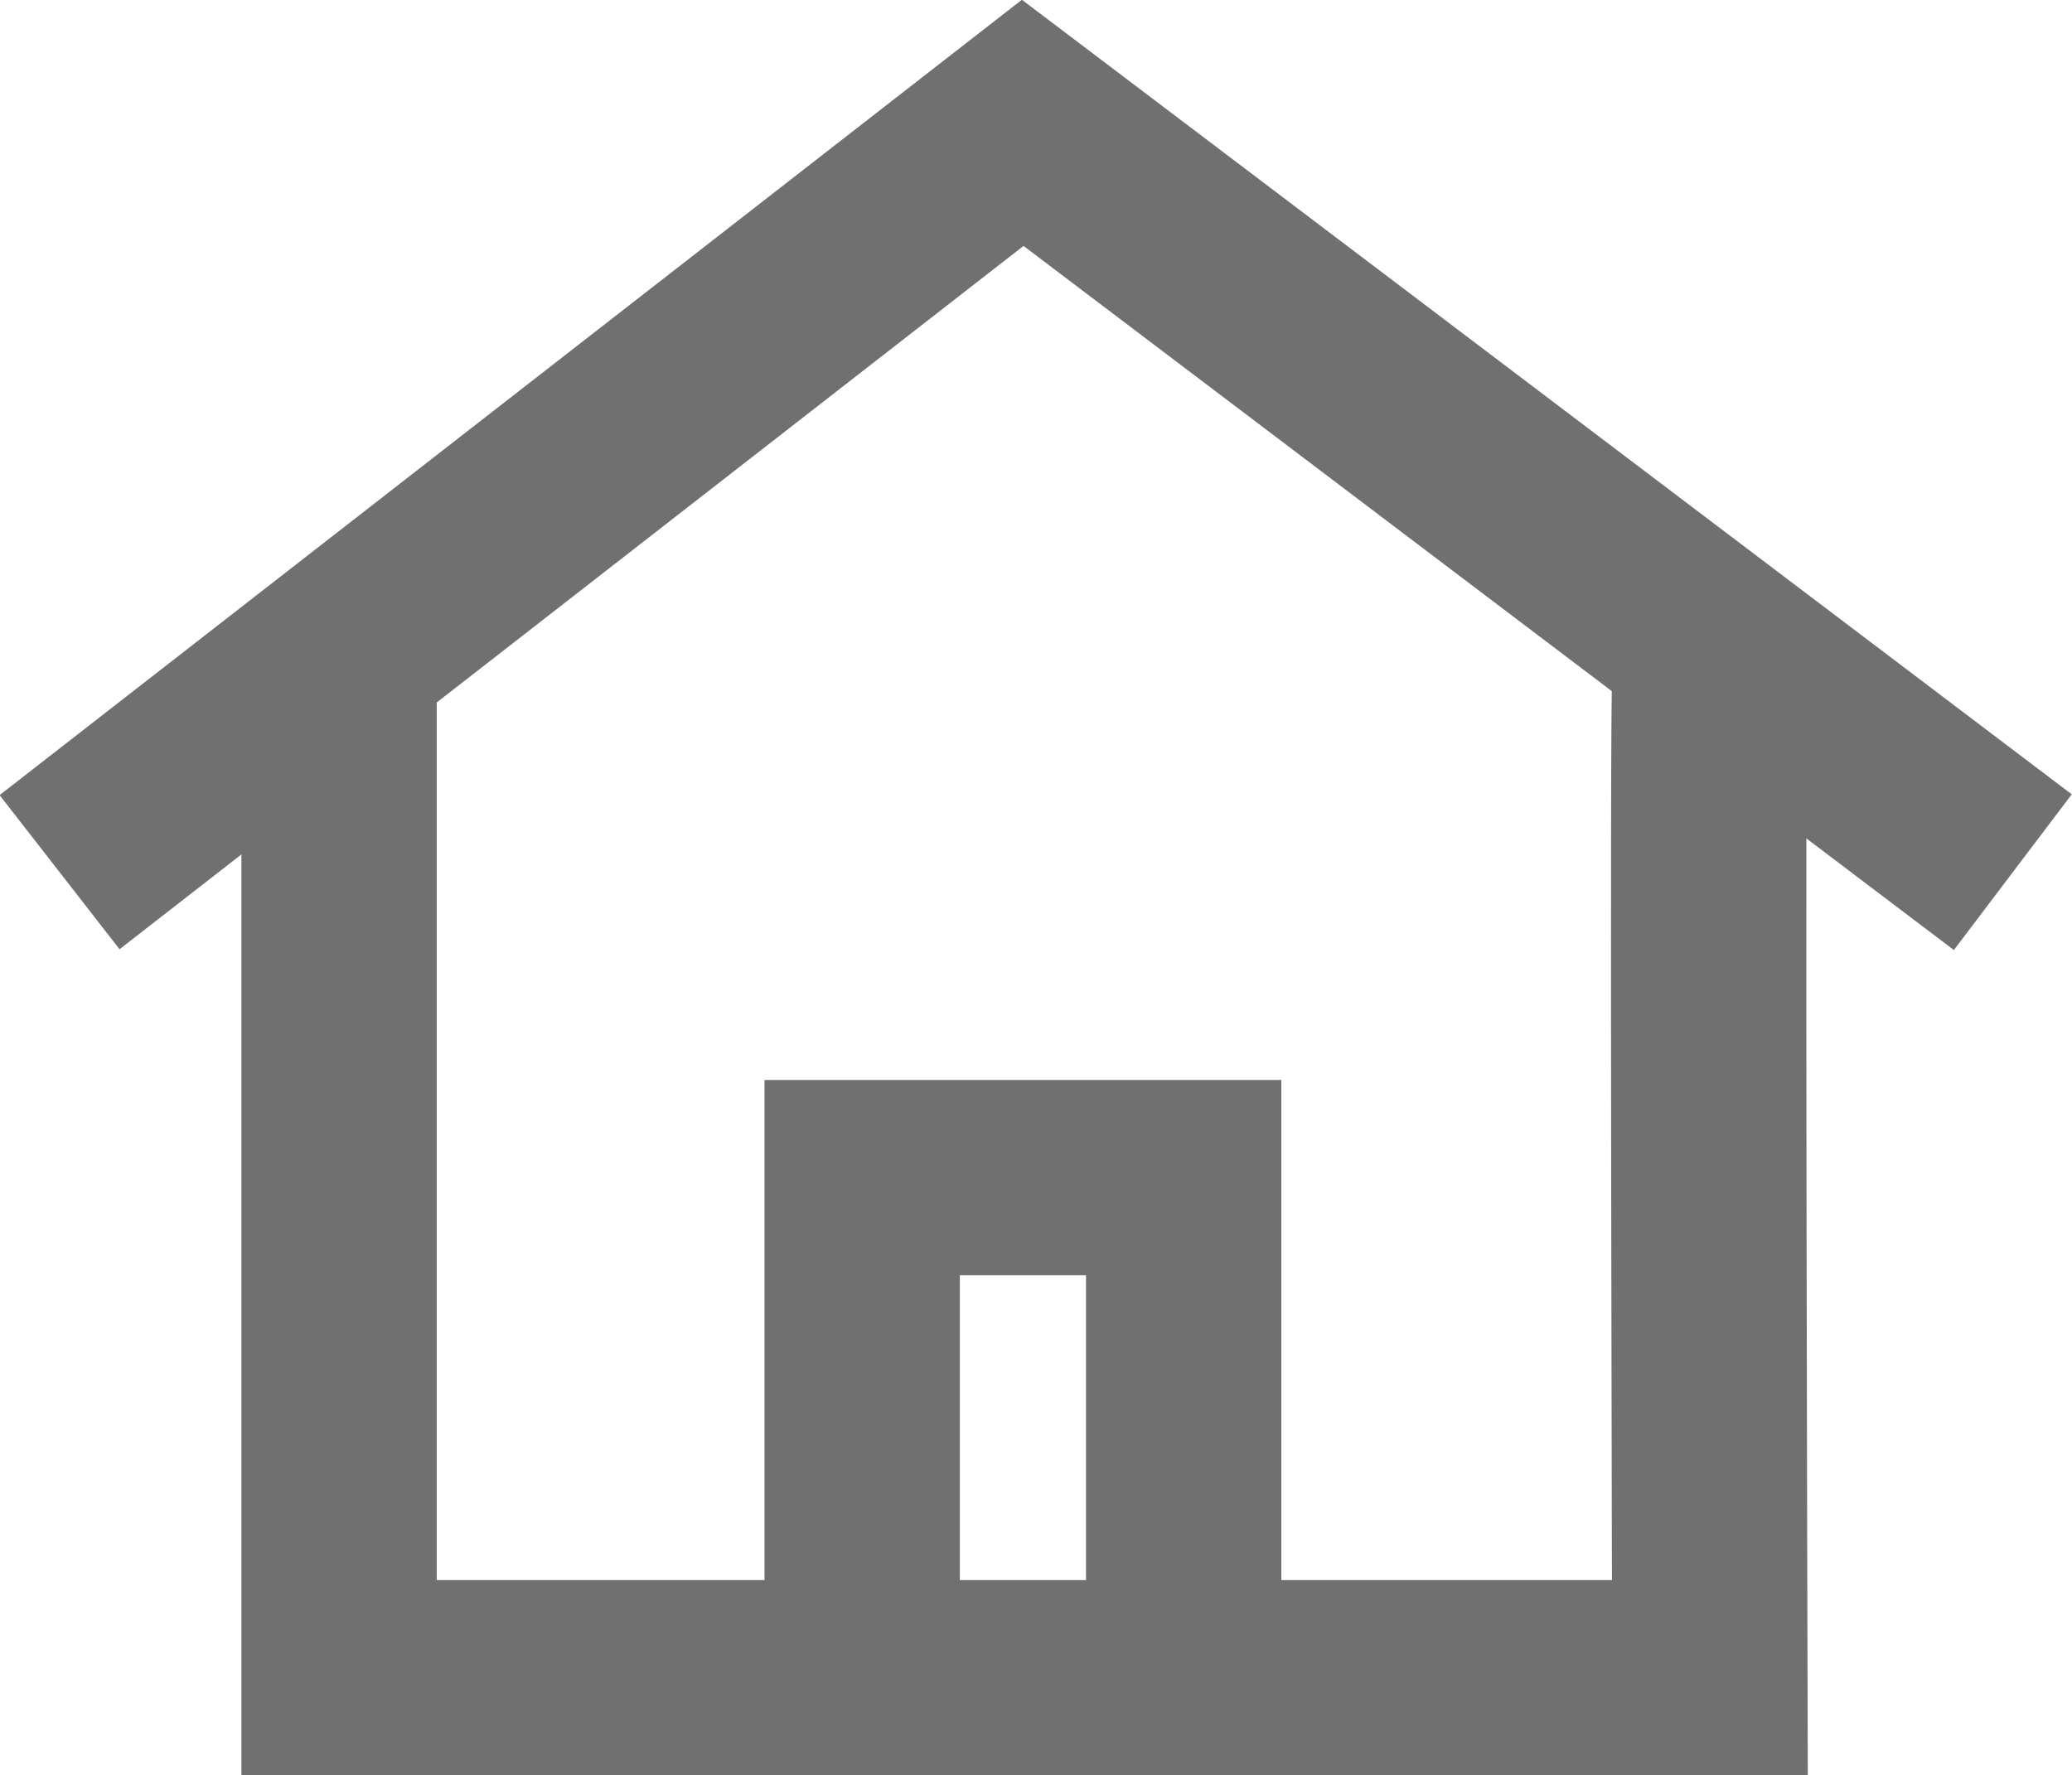
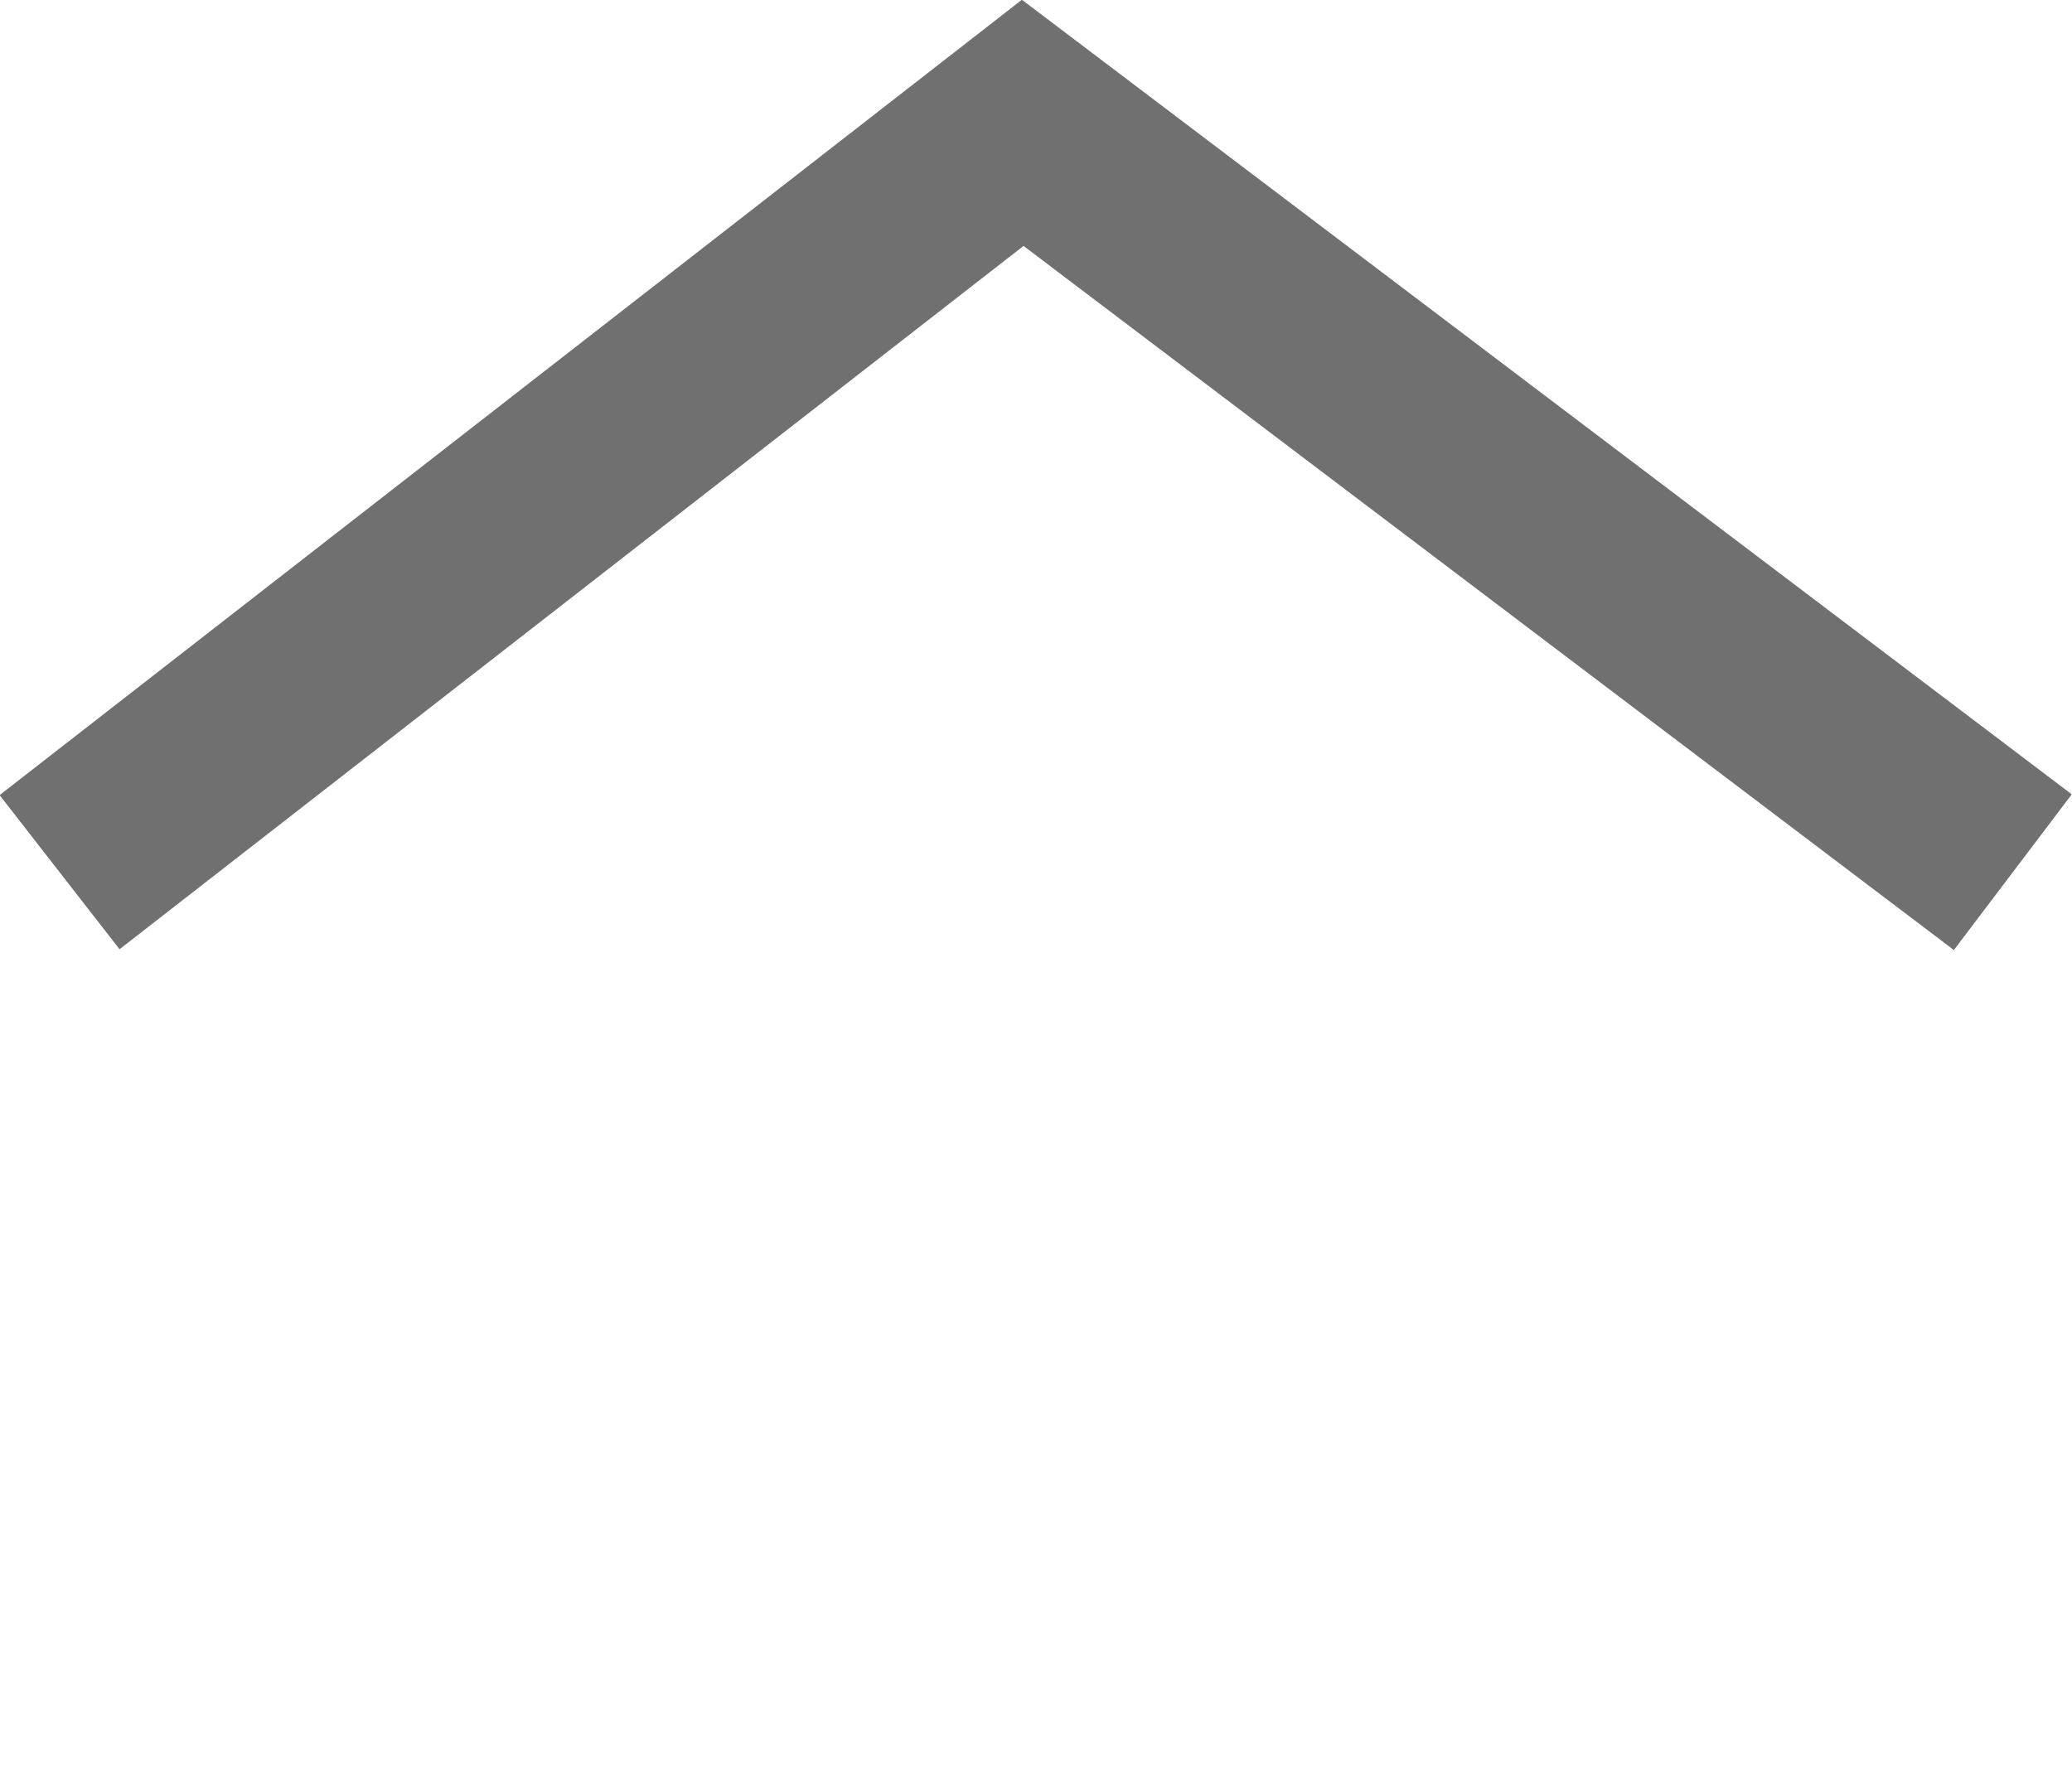
<svg xmlns="http://www.w3.org/2000/svg" width="10.608" height="9.091" viewBox="0 0 10.608 9.091">
  <defs>
    <style>
            .cls-1{fill:none;stroke:#707070}
        </style>
  </defs>
  <g id="Icn_Home" transform="translate(15112.822 9678.544)">
    <path id="Path_546" d="M-15100.9-9673.937l-5.069-3.837-4.931 3.837" class="cls-1" data-name="Path 546" transform="translate(-1.617 -.141)" />
-     <path id="Path_548" d="M-15099.975-9665.729c-.014.109 0 5.125 0 5.125h-7.018v-5.05" class="cls-1" data-name="Path 548" transform="translate(-4.093 -9.349)" />
-     <path id="Path_549" d="M1.646 0v2.6H0V.038" class="cls-1" data-name="Path 549" transform="rotate(180 -7553.381 -4834.957)" />
  </g>
</svg>